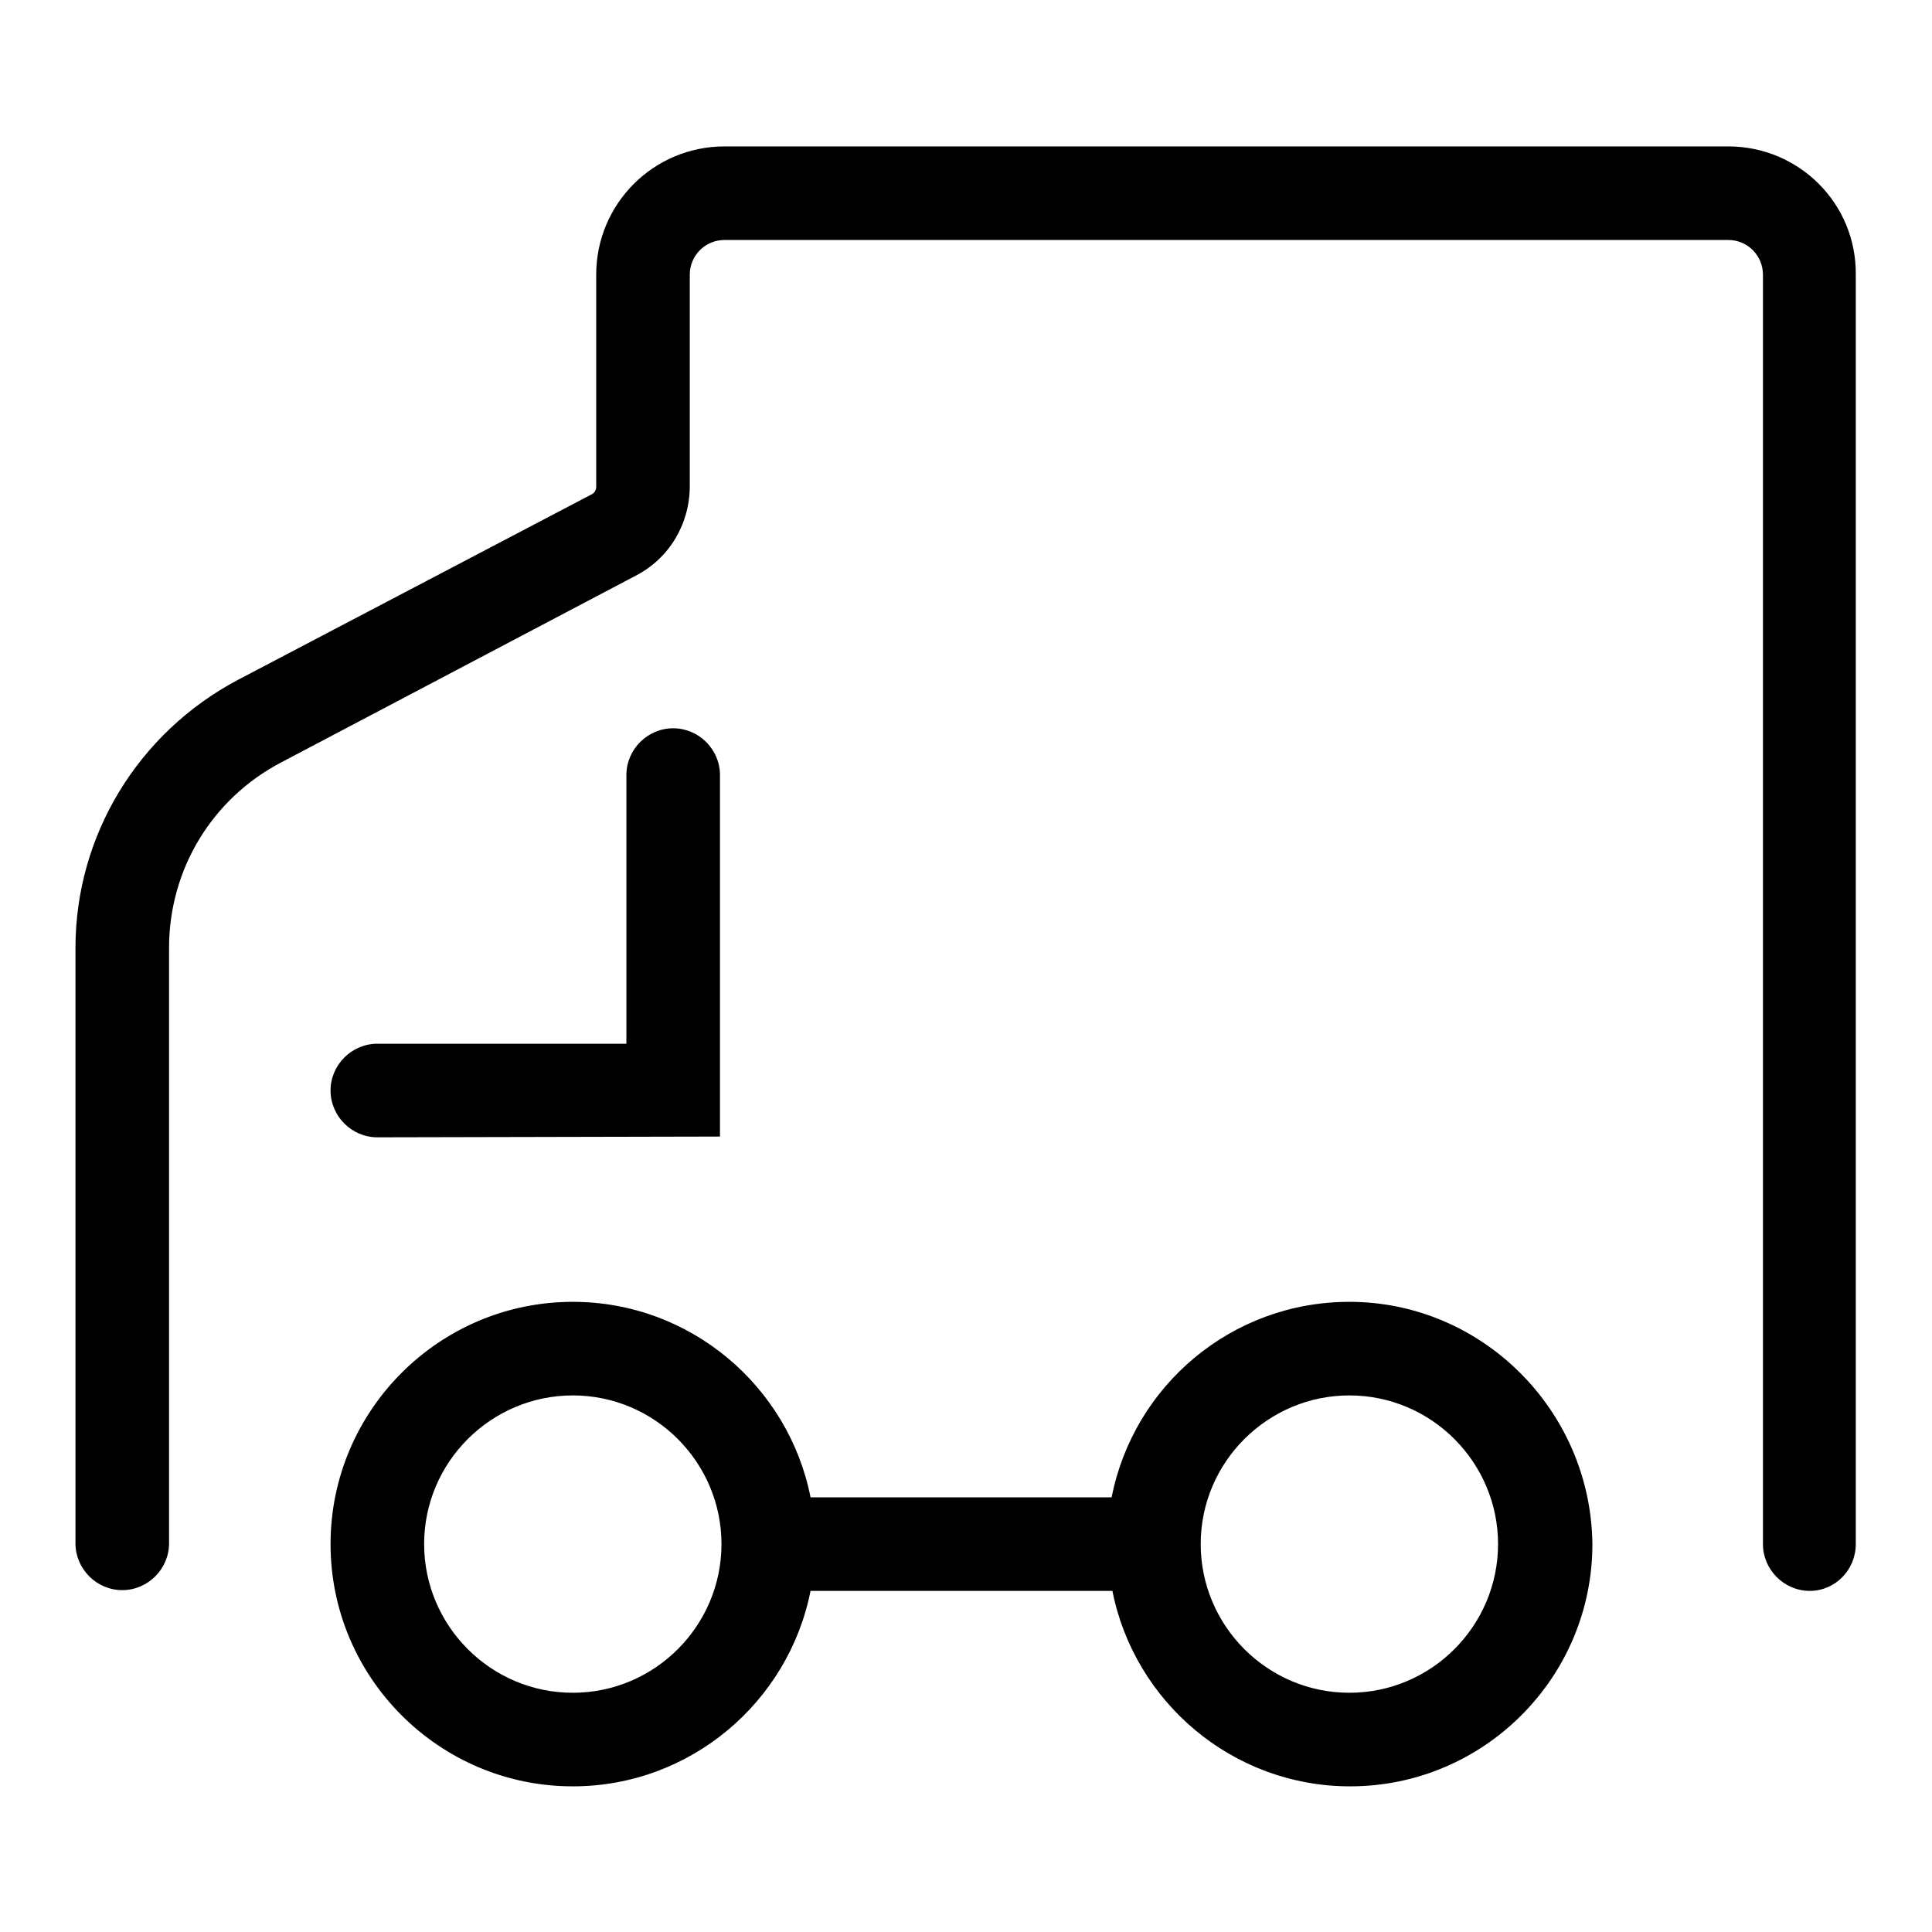
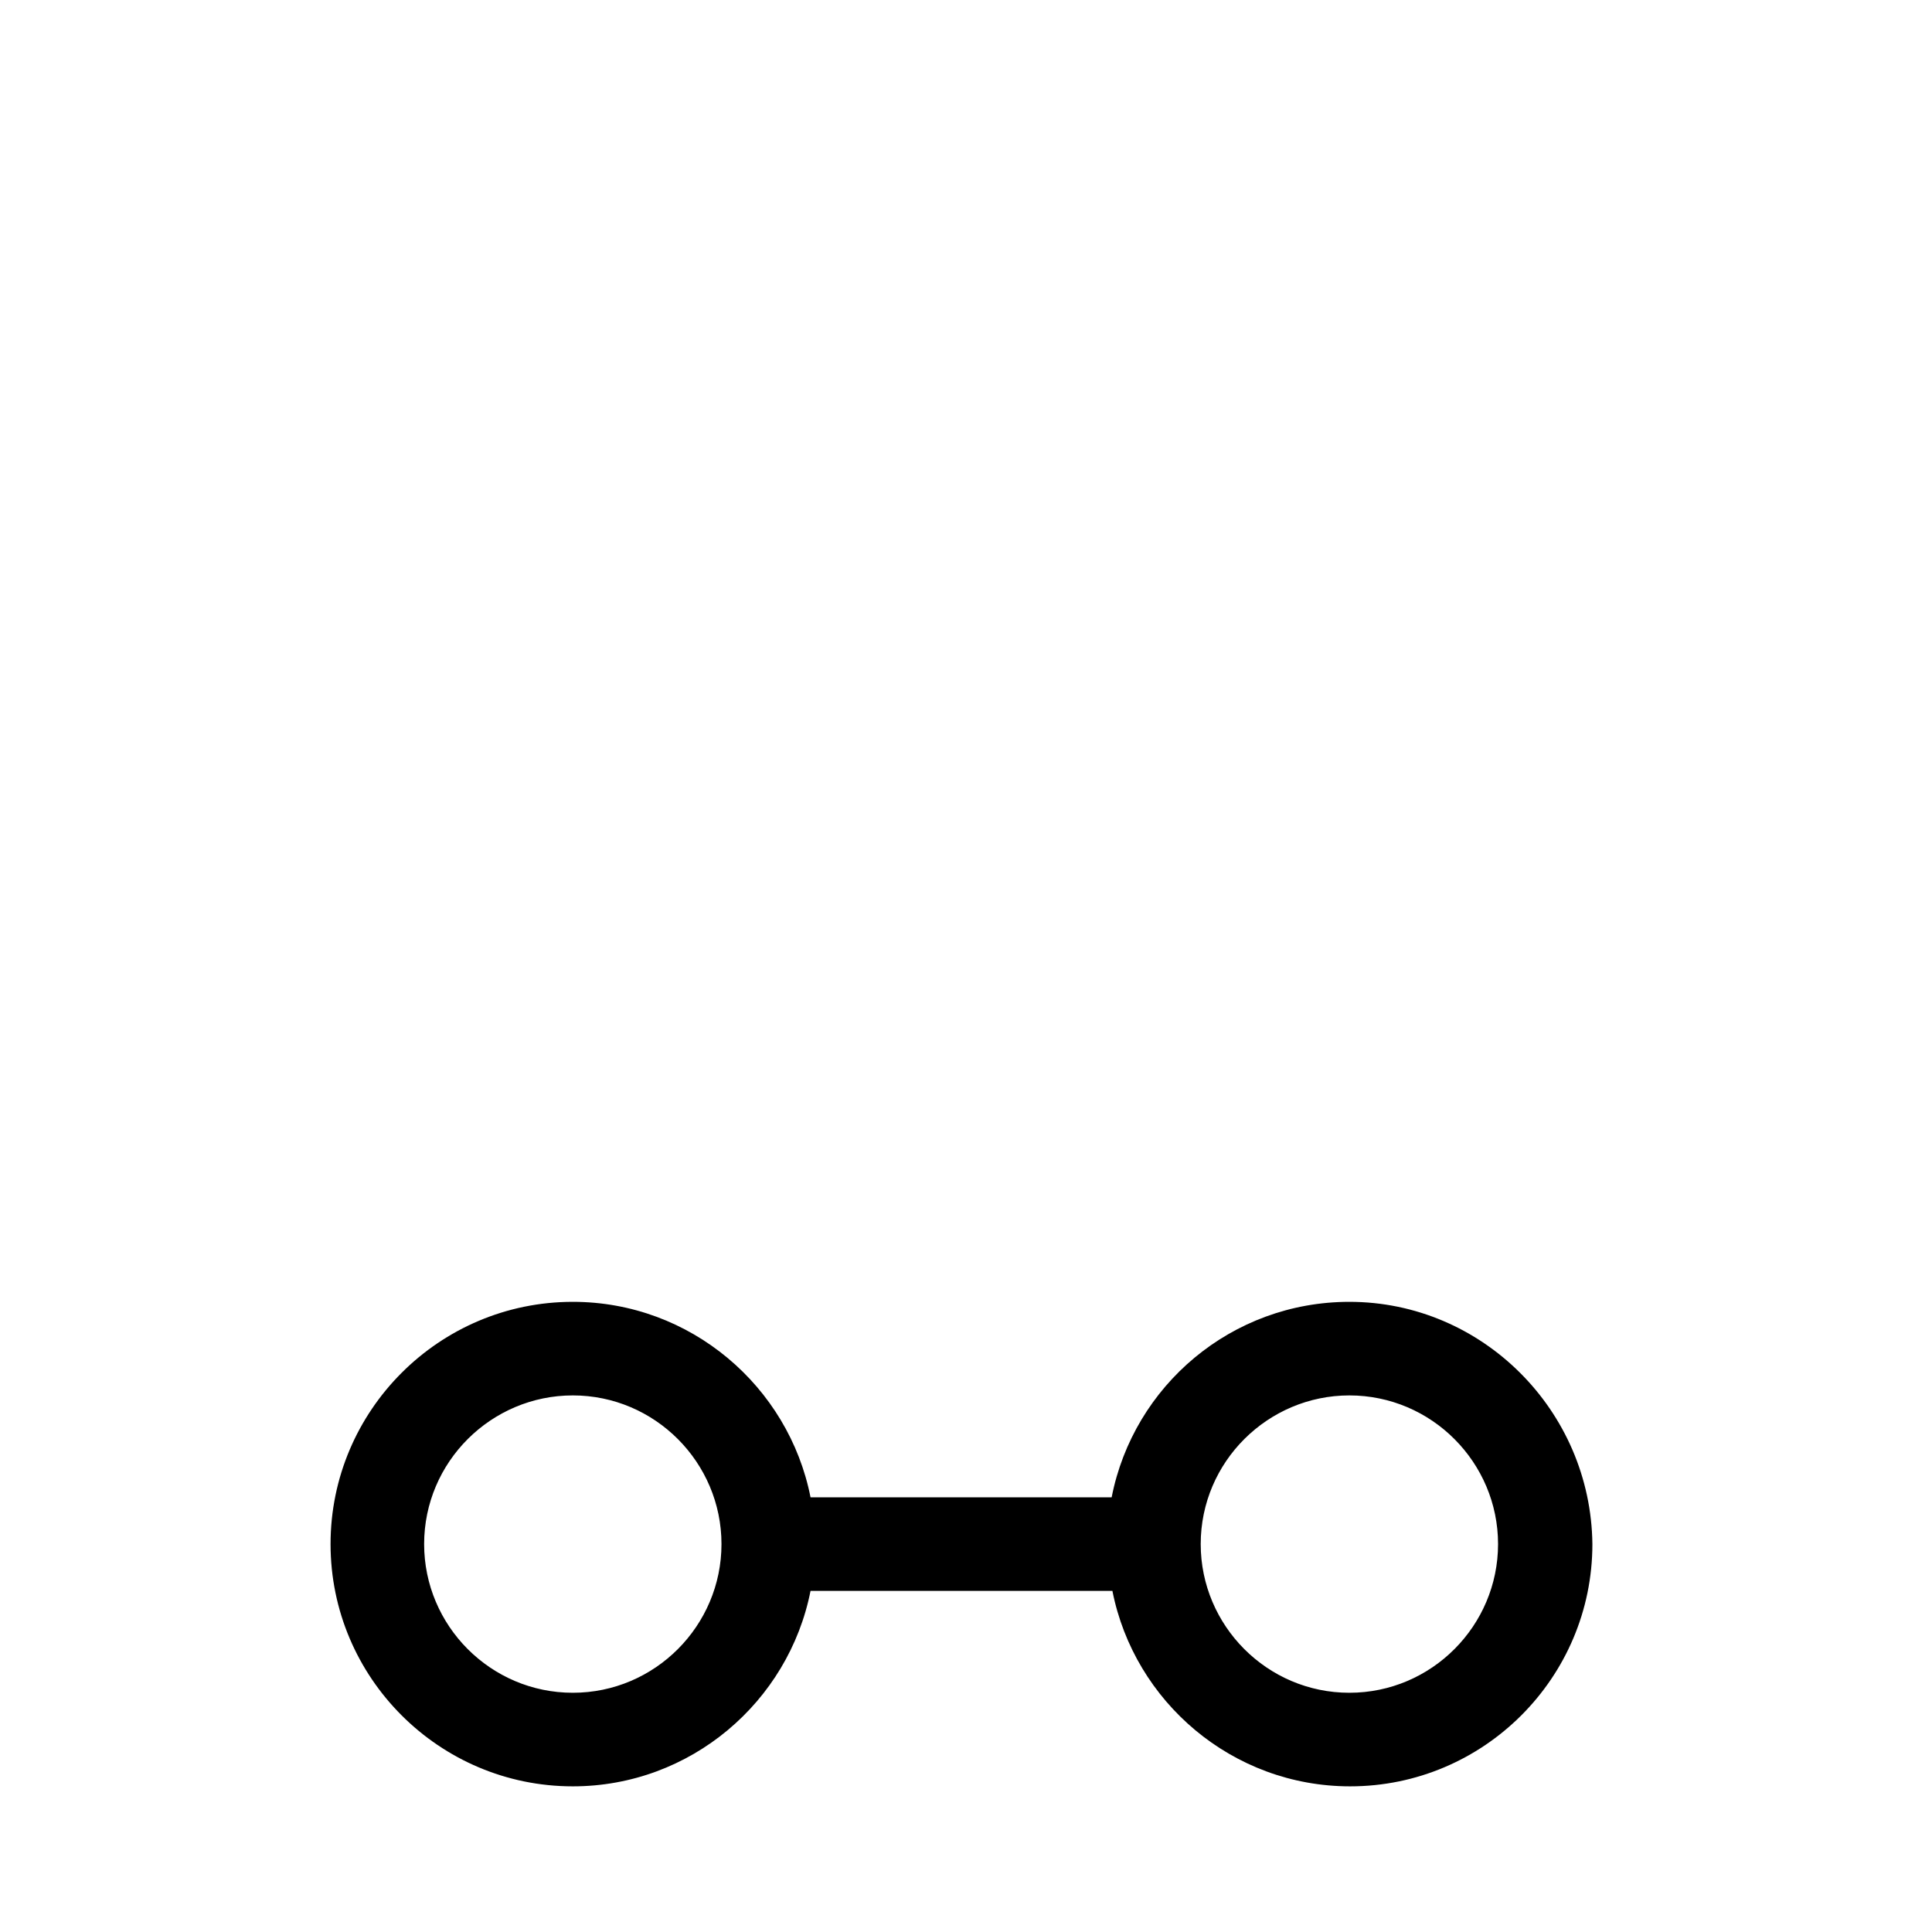
<svg xmlns="http://www.w3.org/2000/svg" version="1.1" x="0px" y="0px" viewBox="0 0 256 256" enable-background="new 0 0 256 256" xml:space="preserve">
  <g>
    <g>
-       <path fill="#000000" d="M229,19.4H96c-9.4,0-17,7.6-17,17v28.1c0,0.4-0.2,0.8-0.6,1L31.5,90.1c-13.2,7-21.5,20.6-21.5,35.5v78.9c0,3.4,2.8,6.2,6.2,6.2c3.4,0,6.2-2.8,6.2-6.2v-78.9c0-10.4,5.7-19.8,14.9-24.6l46.9-24.7c4.5-2.3,7.2-6.9,7.2-11.9V36.4c0-2.6,2.1-4.6,4.6-4.6h133c2.6,0,4.6,2.1,4.6,4.6v168.2c0,3.4,2.8,6.2,6.2,6.2c3.4,0,6.1-2.8,6.1-6.2V36.4C246,27,238.4,19.4,229,19.4z" />
      <path fill="#000000" d="M178.8,172.5c-15.6,0-28.6,11.1-31.5,25.9h-39.9c-2.9-14.7-15.9-25.9-31.5-25.9c-17.7,0-32.1,14.4-32.1,32.1c0,17.7,14.4,32.1,32.1,32.1c15.6,0,28.6-11.2,31.5-25.9h40c2.9,14.7,15.9,25.9,31.5,25.9c17.7,0,32.1-14.4,32.1-32.1C210.8,186.9,196.4,172.5,178.8,172.5z M75.9,224.3c-10.9,0-19.7-8.9-19.7-19.7c0-10.9,8.9-19.7,19.7-19.7c10.9,0,19.7,8.9,19.7,19.7C95.6,215.4,86.8,224.3,75.9,224.3z M178.8,224.3c-10.9,0-19.7-8.9-19.7-19.7c0-10.9,8.9-19.7,19.7-19.7c10.9,0,19.7,8.9,19.7,19.7C198.5,215.4,189.7,224.3,178.8,224.3z" />
-       <path fill="#000000" d="M95.4,150.6v-47.9c0-3.4-2.8-6.2-6.2-6.2c-3.4,0-6.2,2.8-6.2,6.2v35.6H50c-3.4,0-6.2,2.8-6.2,6.2s2.8,6.2,6.2,6.2L95.4,150.6L95.4,150.6z" />
    </g>
  </g>
</svg>